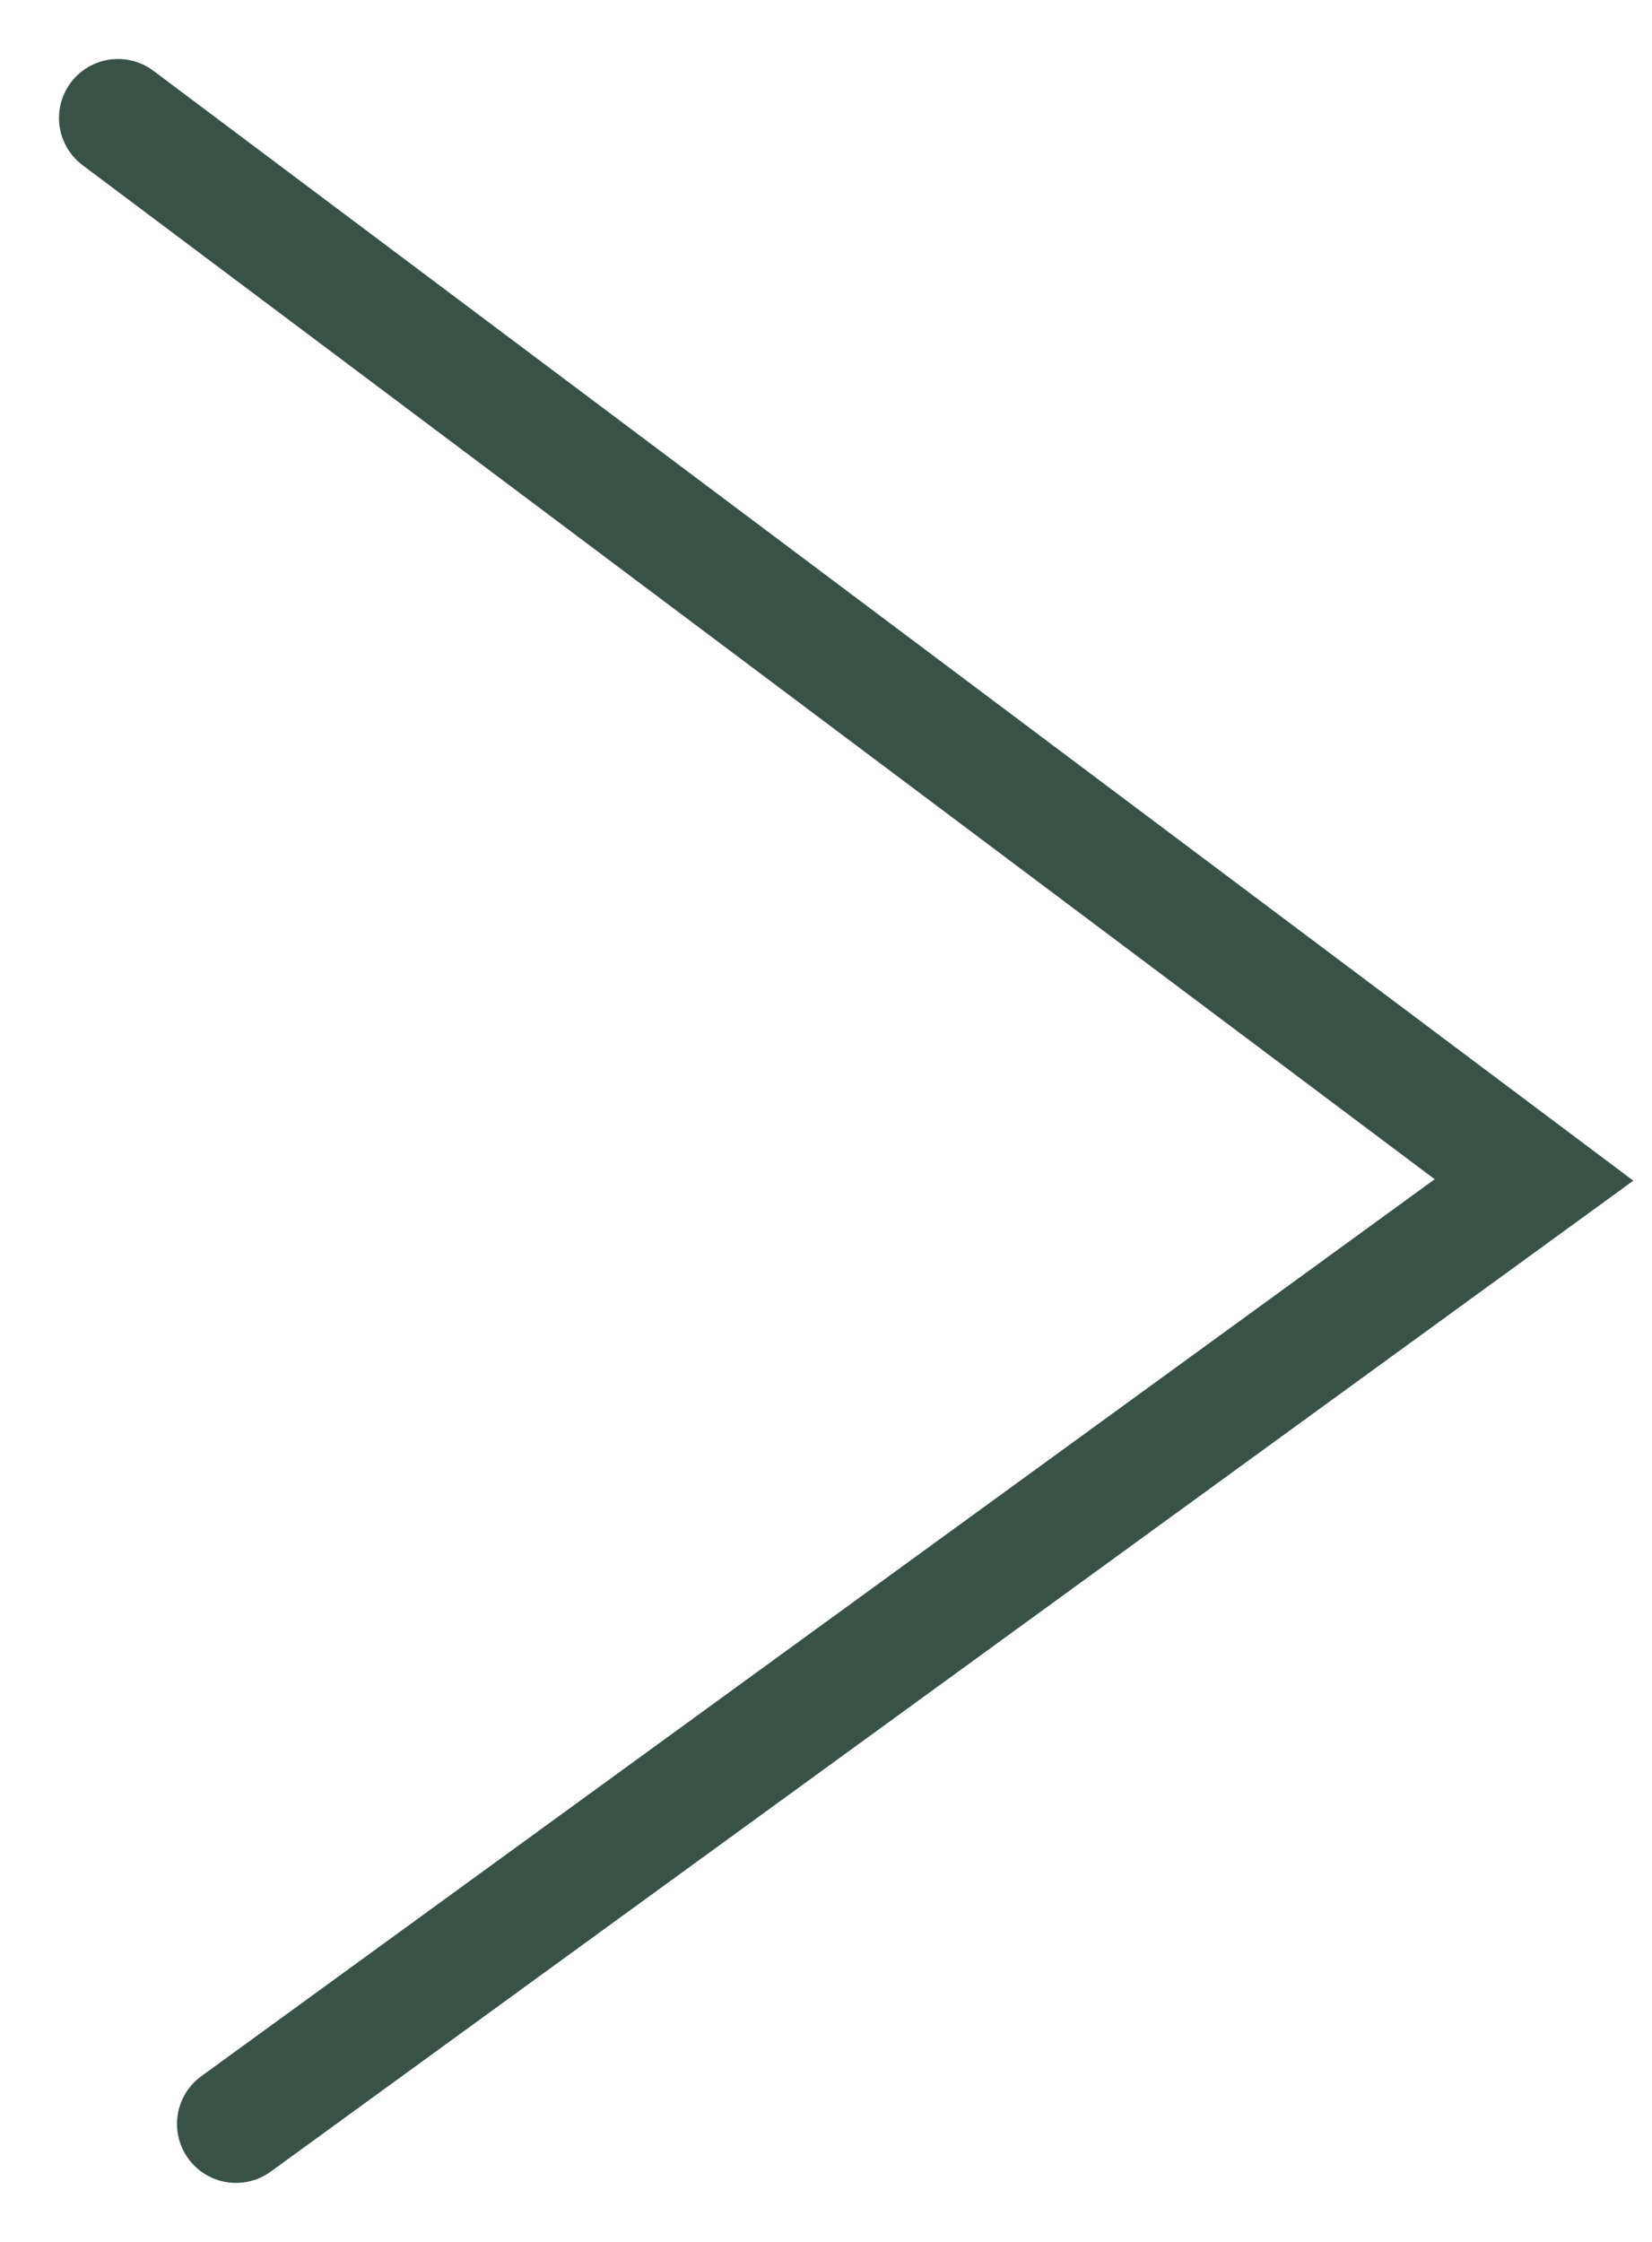
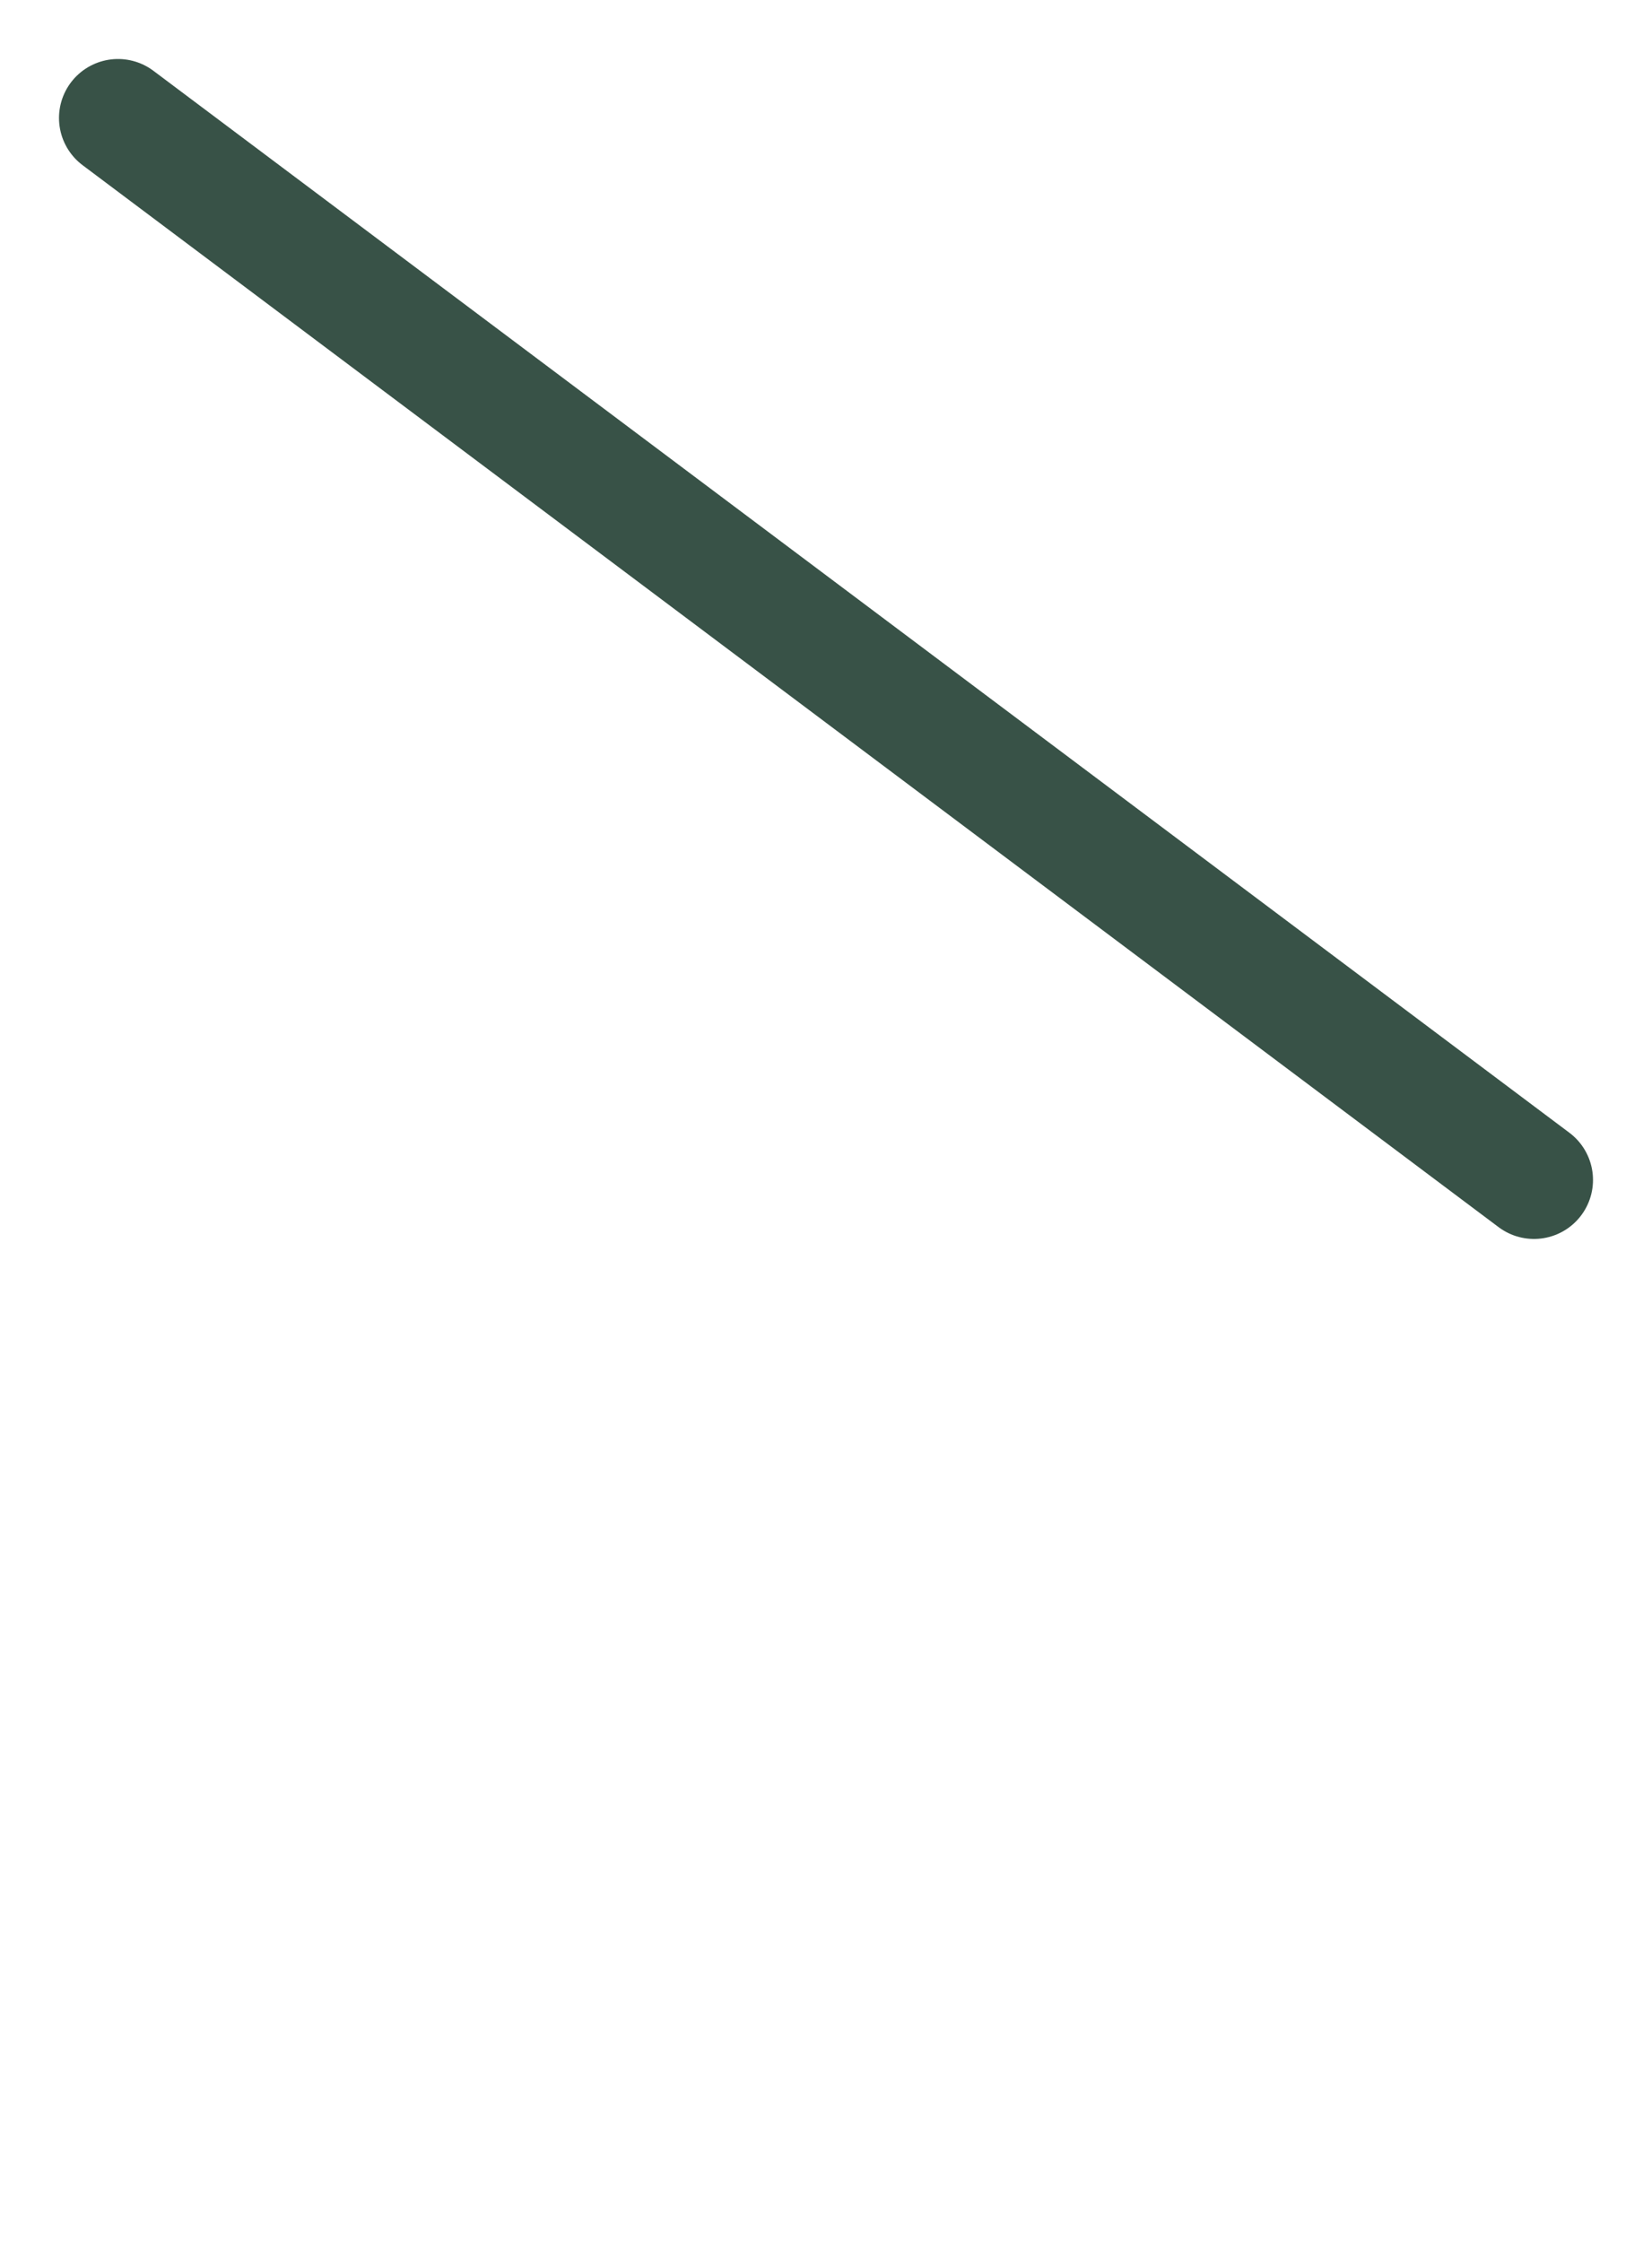
<svg xmlns="http://www.w3.org/2000/svg" width="14" height="19" viewBox="0 0 14 19" fill="none">
-   <path d="M1 1L13 10L2 18" stroke="#385247" stroke-linecap="round" />
+   <path d="M1 1L13 10" stroke="#385247" stroke-linecap="round" />
</svg>